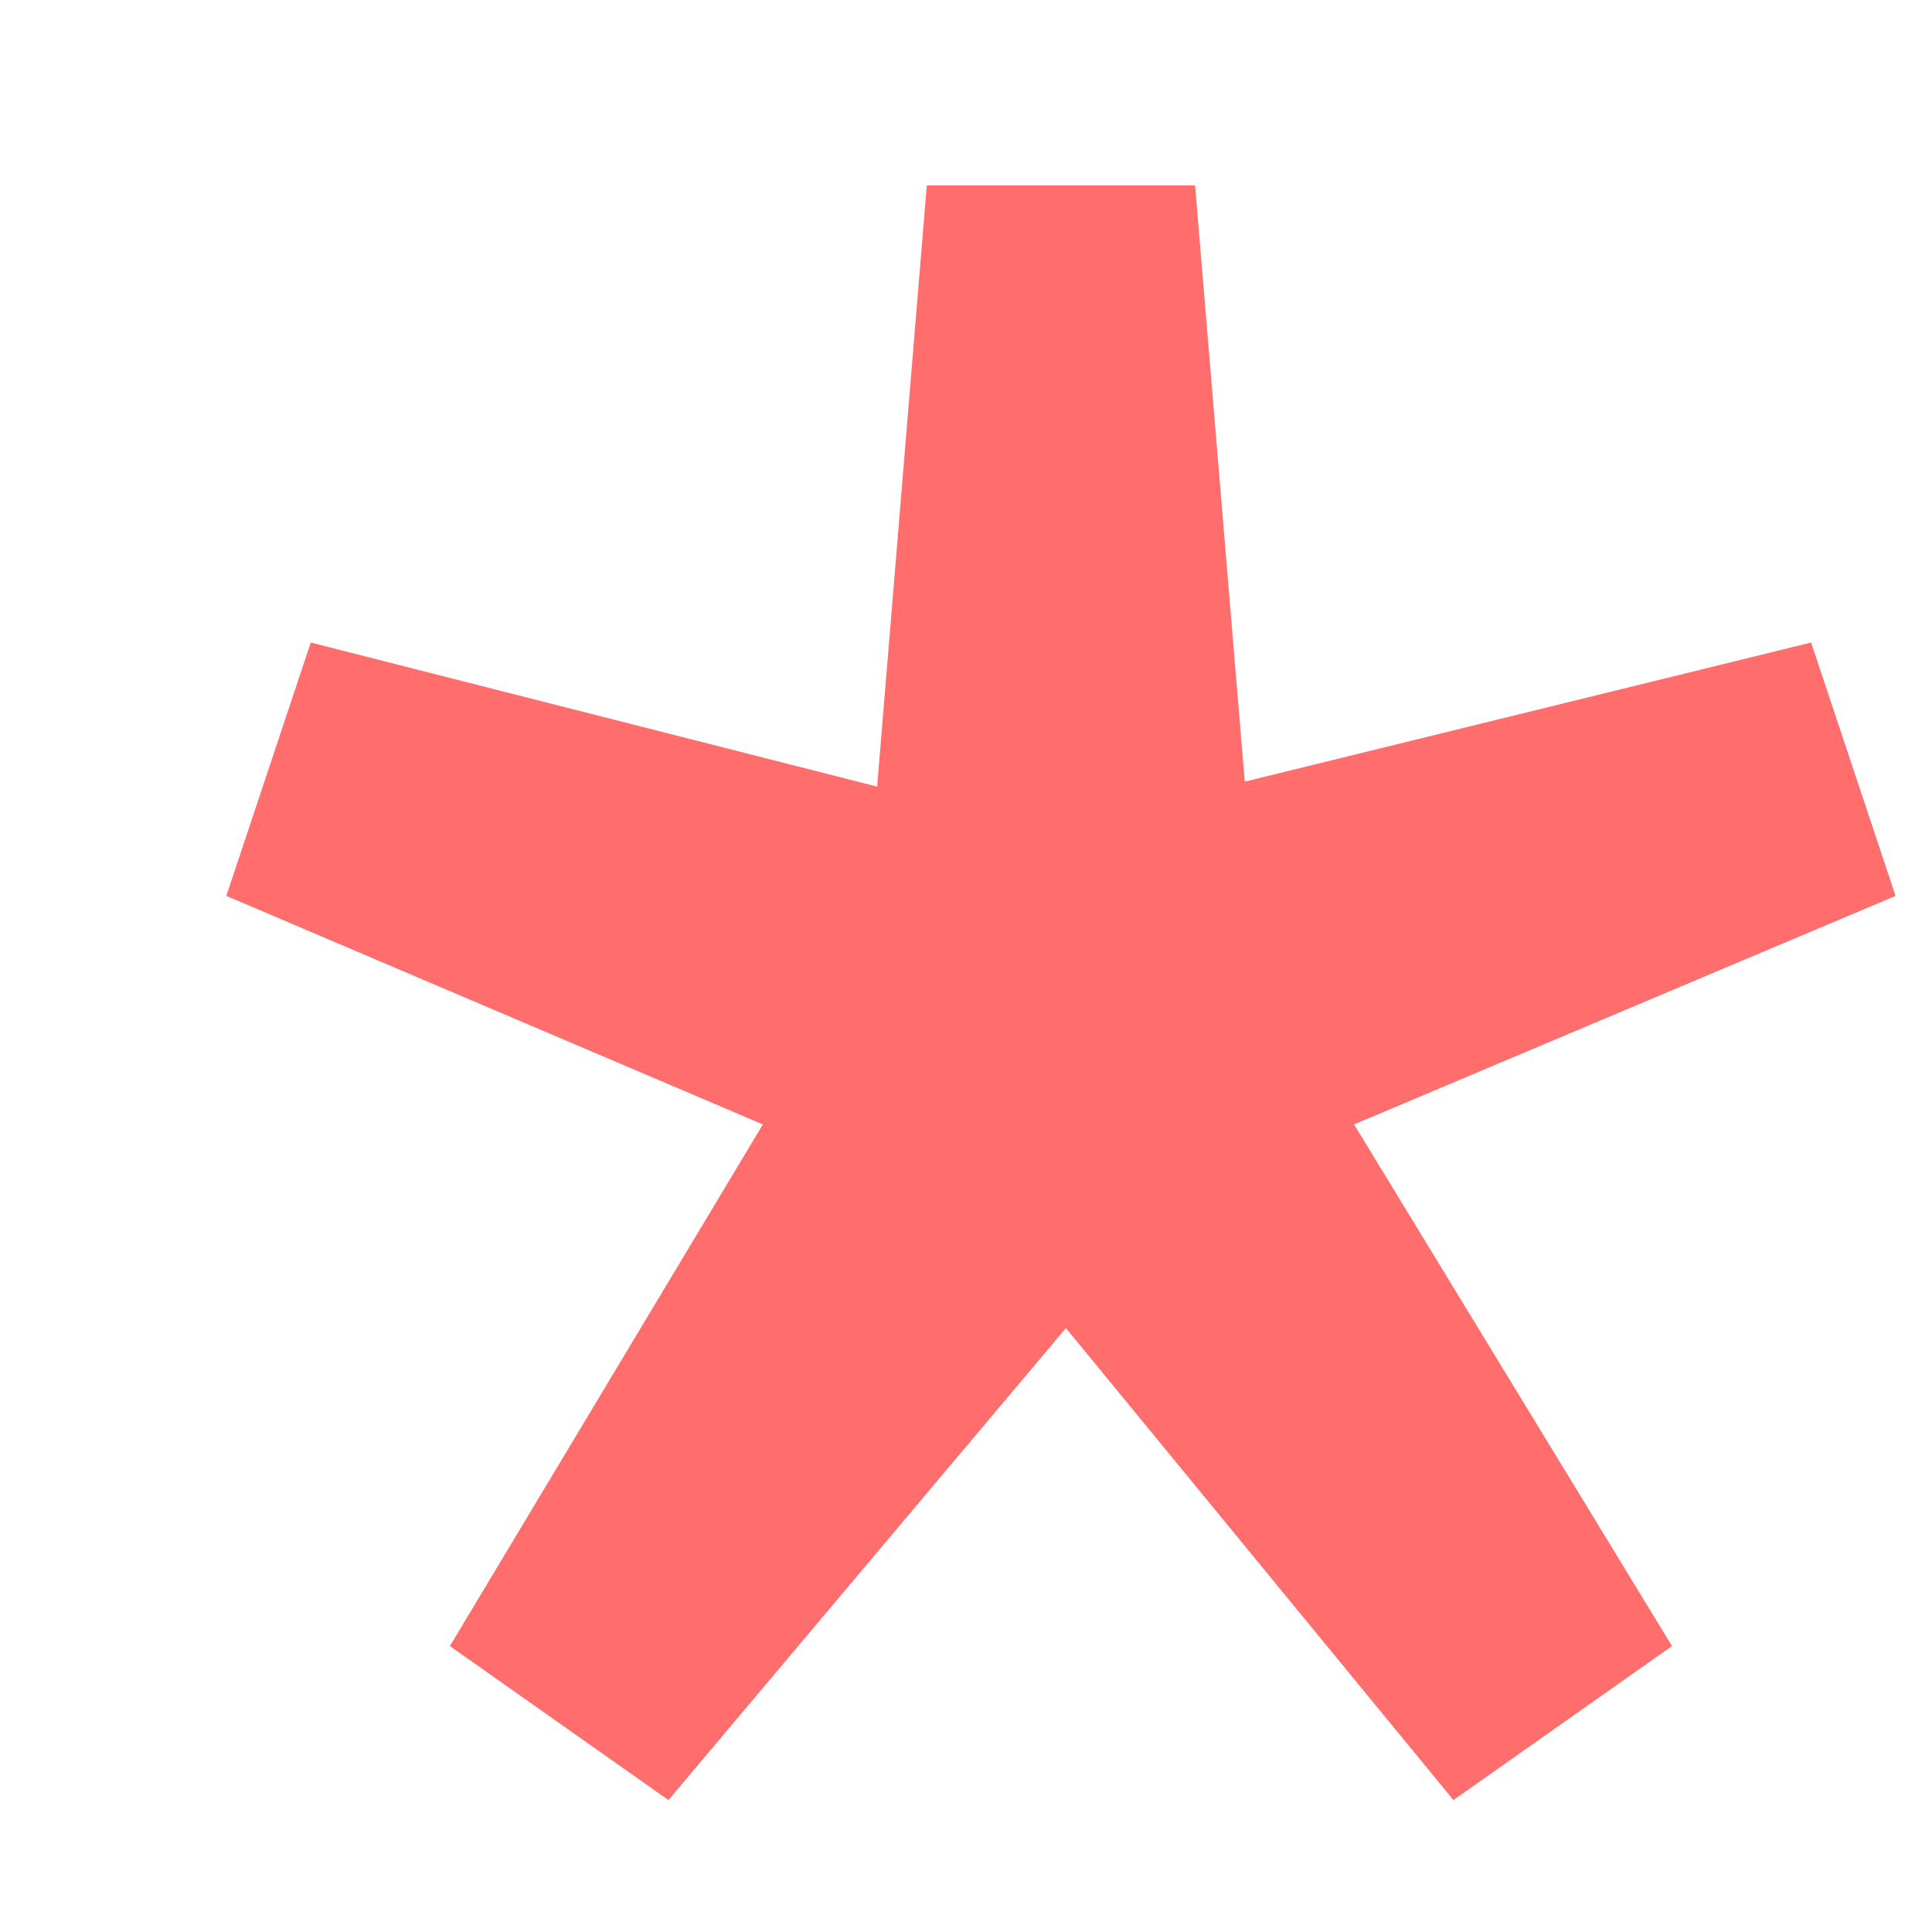
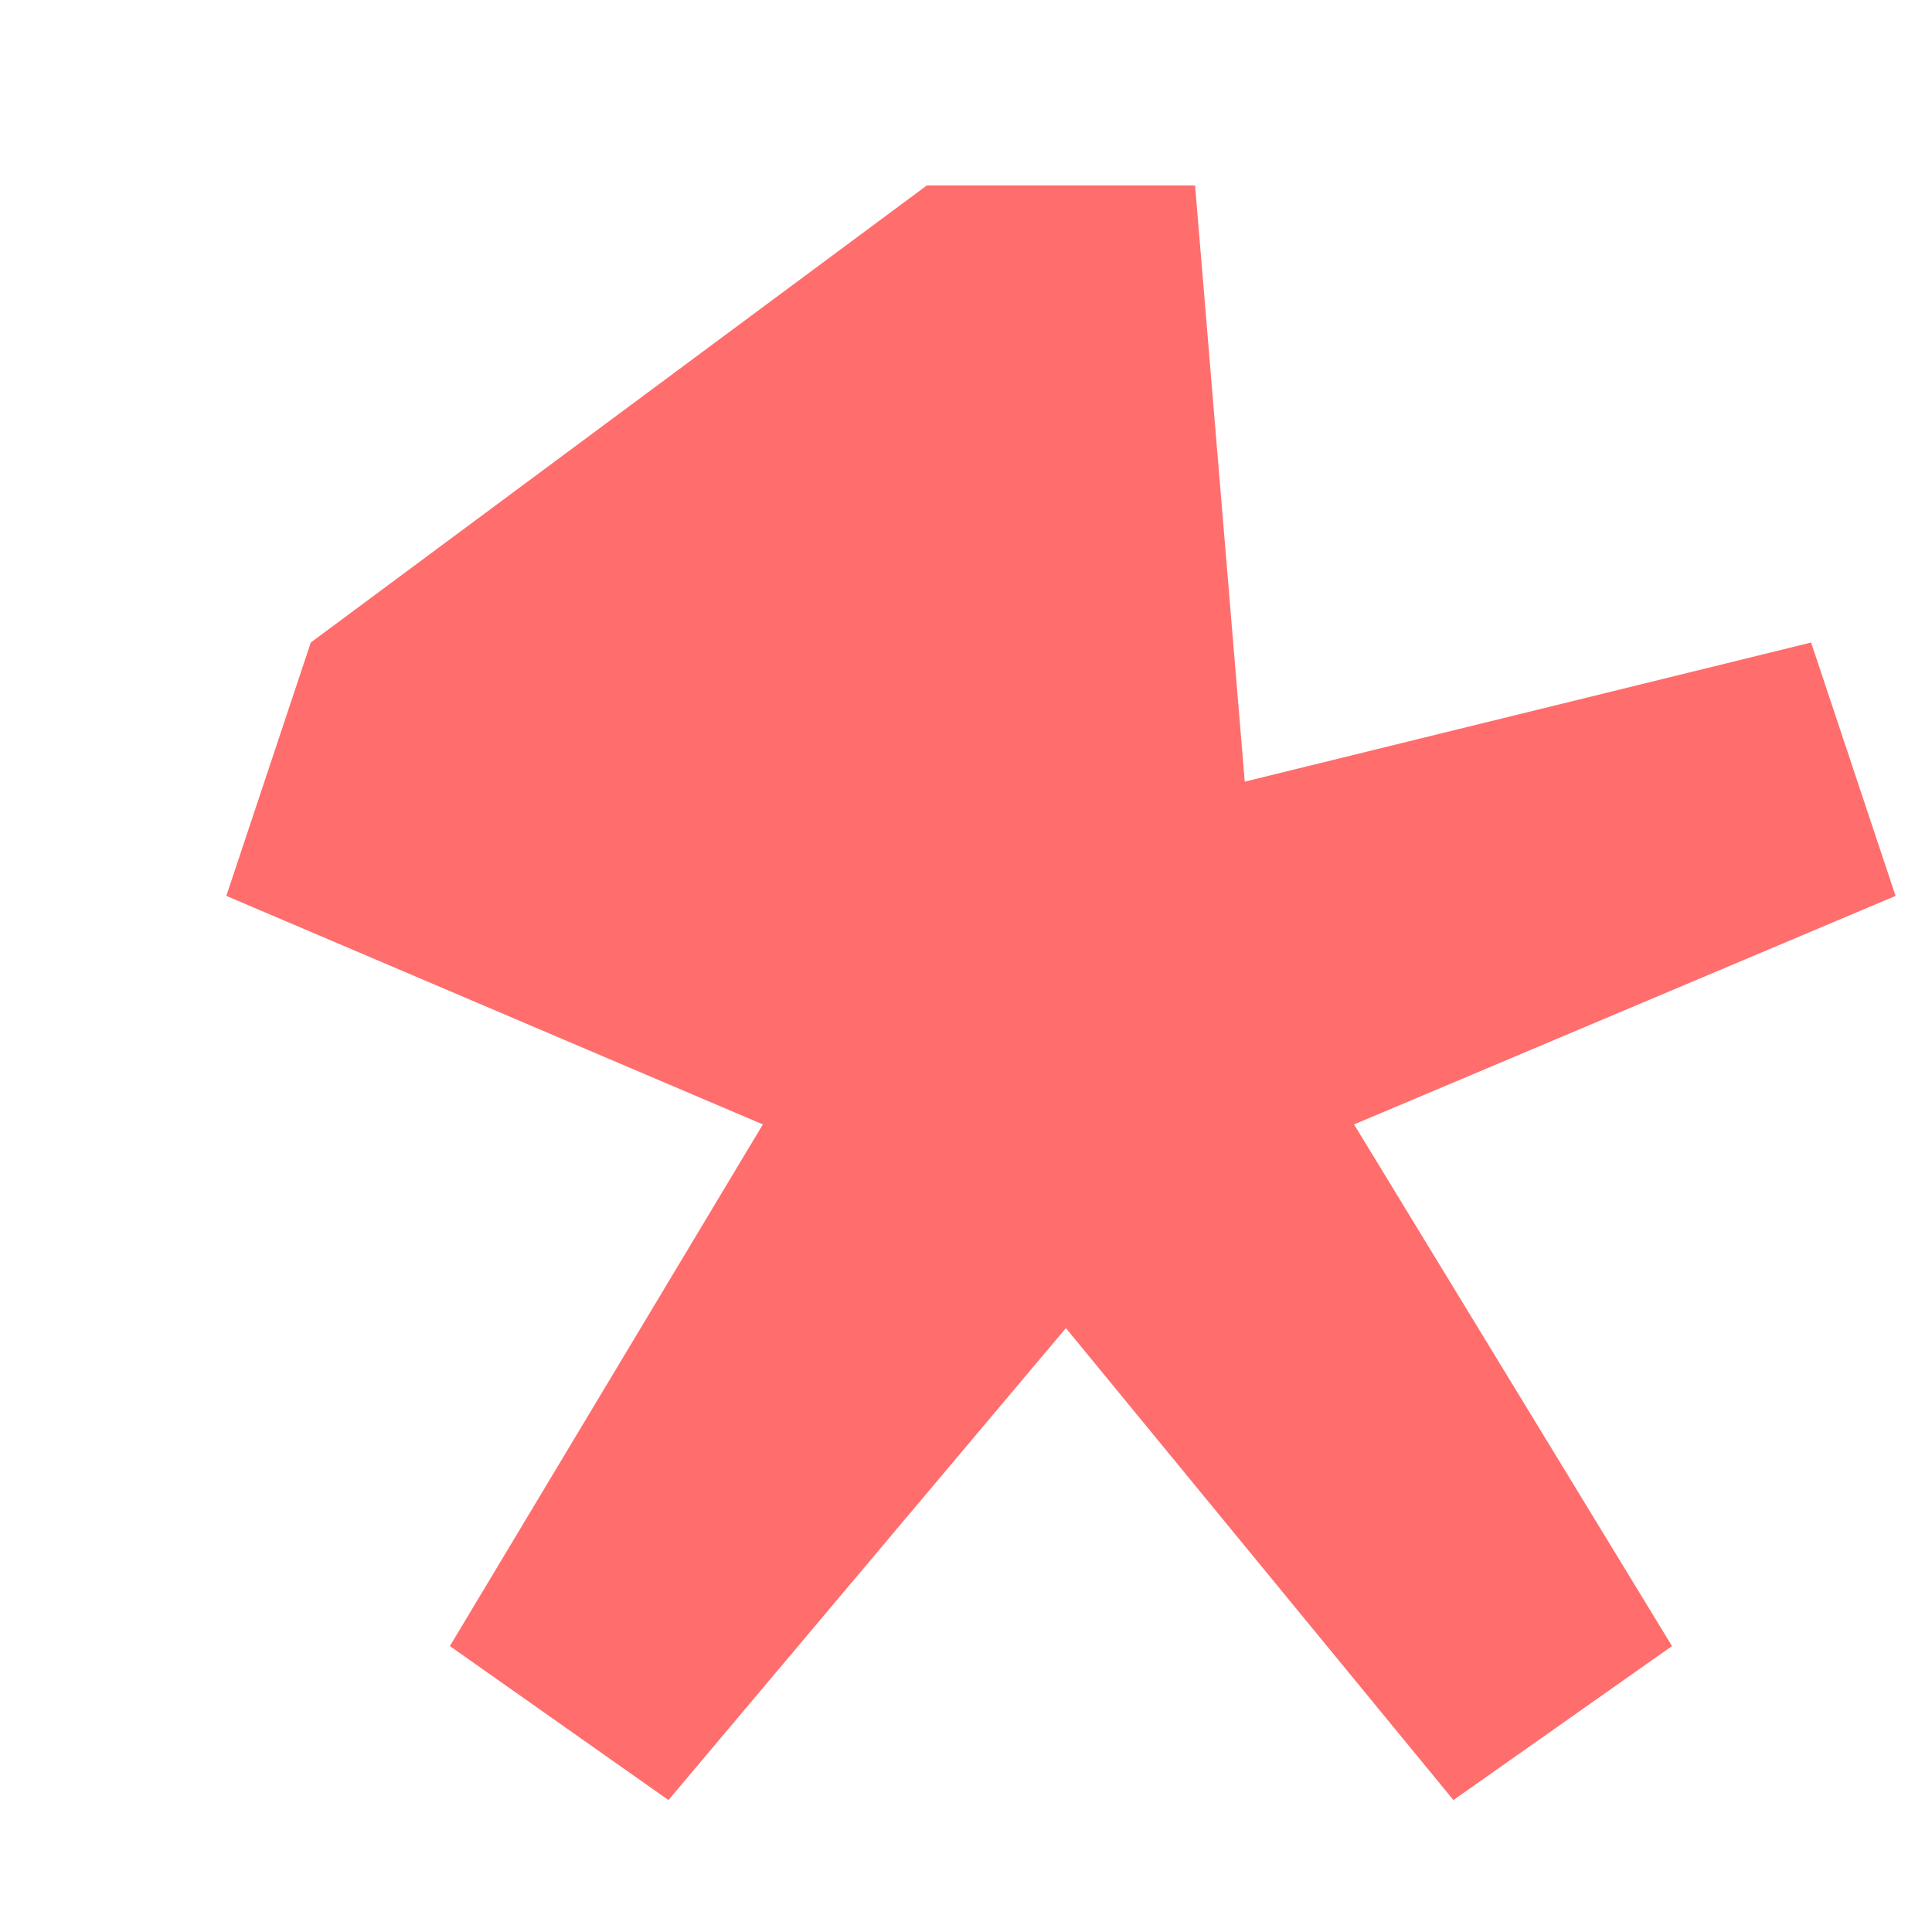
<svg xmlns="http://www.w3.org/2000/svg" width="7" height="7" viewBox="0 0 7 7" fill="none">
-   <path d="M2.422 6.522L1.63 5.964L2.764 4.074L0.82 3.246L1.126 2.328L3.178 2.85L3.358 0.672H4.33L4.51 2.832L6.562 2.328L6.868 3.246L4.906 4.074L6.058 5.964L5.266 6.522L3.862 4.812L2.422 6.522Z" fill="#FF6D6D" />
+   <path d="M2.422 6.522L1.63 5.964L2.764 4.074L0.82 3.246L1.126 2.328L3.358 0.672H4.33L4.51 2.832L6.562 2.328L6.868 3.246L4.906 4.074L6.058 5.964L5.266 6.522L3.862 4.812L2.422 6.522Z" fill="#FF6D6D" />
</svg>